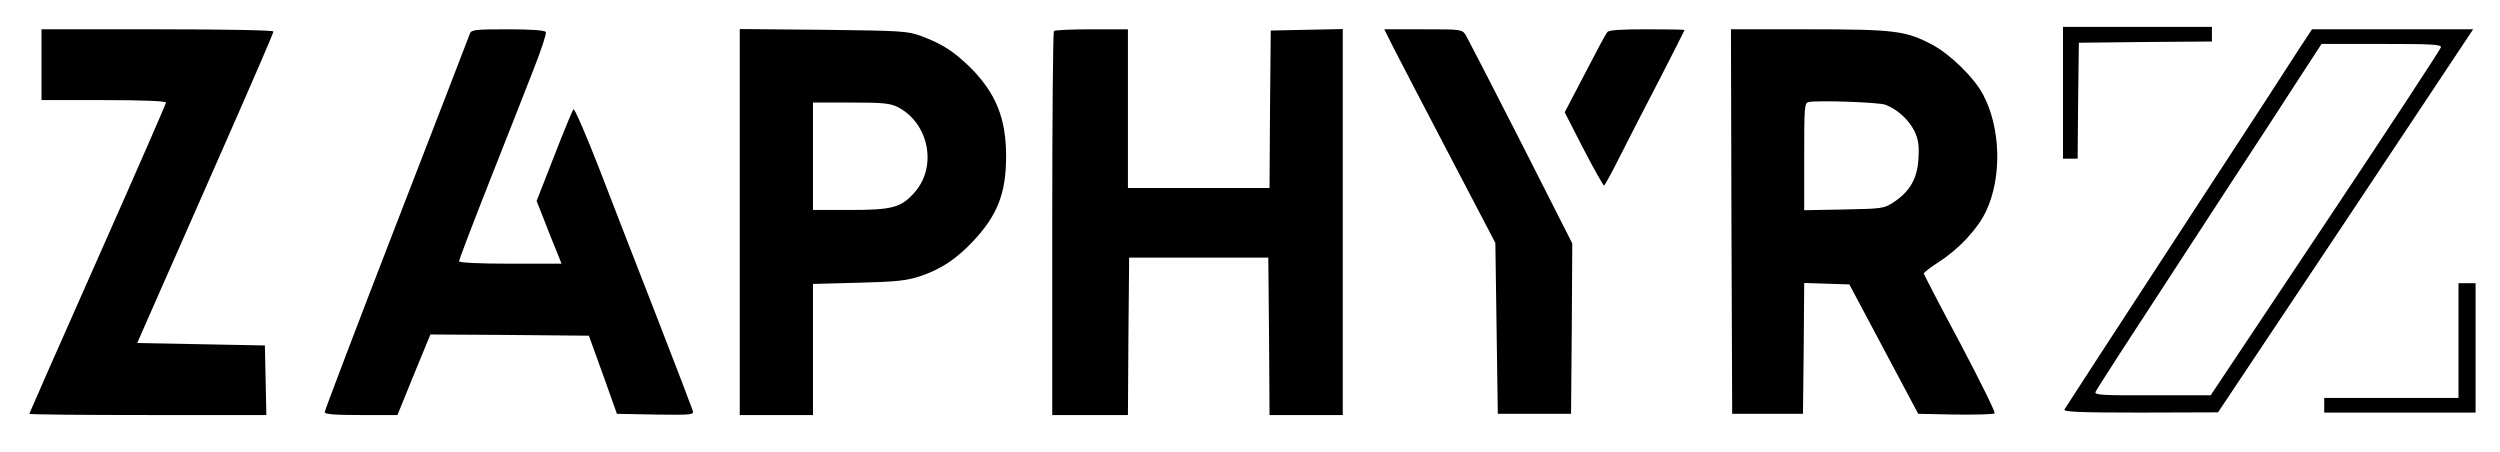
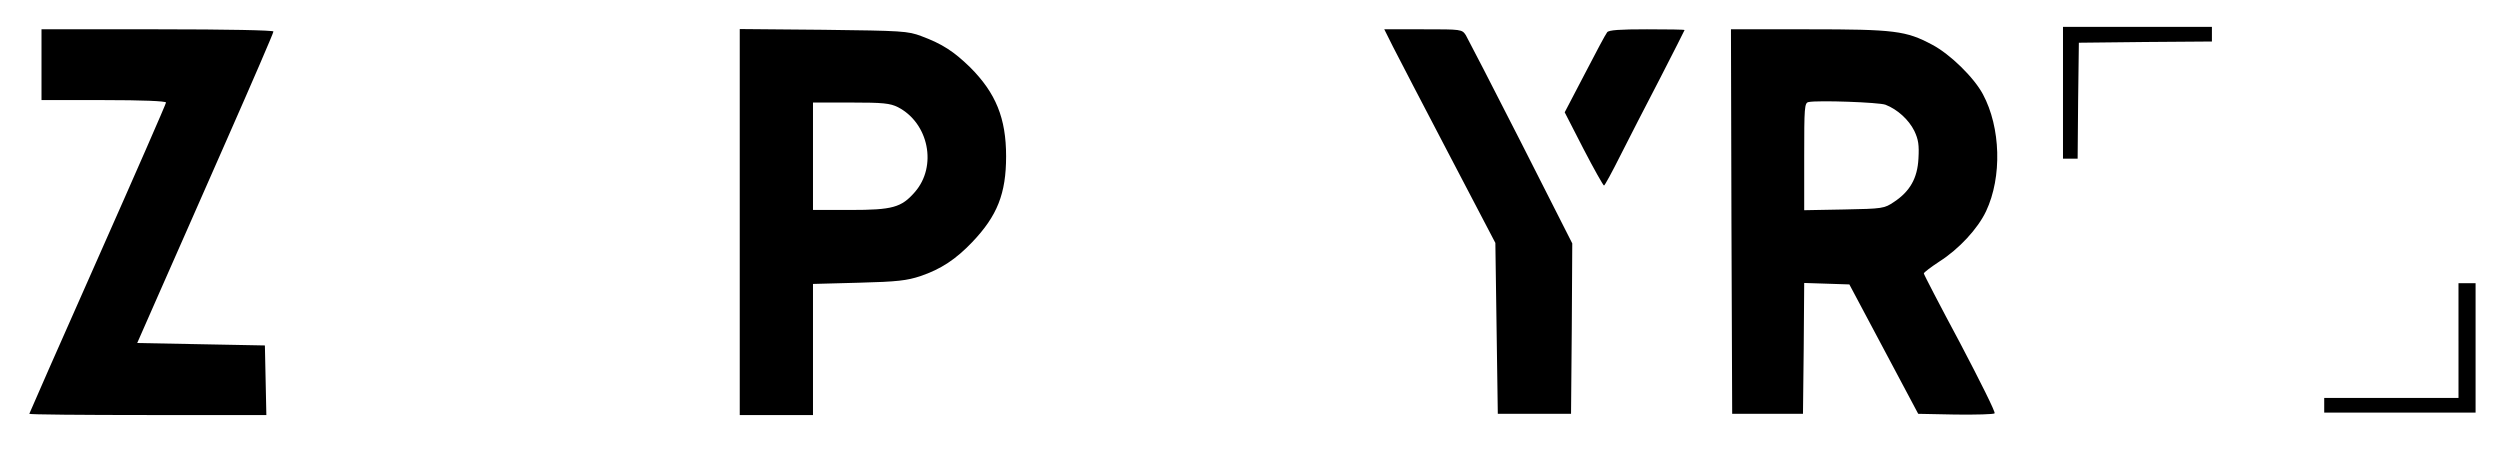
<svg xmlns="http://www.w3.org/2000/svg" version="1.0" width="1024pt" height="185pt" viewBox="0 0 1024 185" preserveAspectRatio="xMidYMid meet">
  <g transform="translate(0,185) scale(0.1,-0.1)" fill="#000000" stroke="none">
    <path d="M8450 1470 l0 -270 30 0 30 0 2 238 3 237 273 3 272 2 0 30 0 30 -305 0 -305 0 0 -270z" />
    <path d="M170 1585 l0 -145 255 0 c157 0 255 -4 255 -10 0 -5 -126 -293 -280 -640 -154 -347 -280 -633 -280 -635 0 -3 218 -5 485 -5 l486 0 -3 143 -3 142 -262 5 -261 5 88 200 c49 110 174 395 279 633 105 238 191 437 191 443 0 5 -186 9 -475 9 l-475 0 0 -145z" />
-     <path d="M1925 1713 c-3 -10 -139 -360 -301 -779 -162 -418 -294 -766 -294 -772 0 -9 42 -12 149 -12 l149 0 67 165 68 165 325 -2 324 -3 58 -160 57 -160 158 -3 c147 -2 157 -1 153 15 -3 10 -68 180 -145 378 -77 198 -185 474 -238 613 -54 139 -102 249 -106 245 -4 -5 -40 -91 -79 -192 l-72 -184 30 -76 c16 -42 39 -100 51 -128 l21 -53 -210 0 c-126 0 -210 4 -210 10 0 5 56 152 125 327 69 175 151 382 181 460 31 78 53 146 50 152 -5 7 -60 11 -156 11 -132 0 -149 -2 -155 -17z" />
    <path d="M3030 941 l0 -791 150 0 150 0 0 269 0 268 188 5 c159 4 197 9 252 27 85 29 145 69 212 139 103 108 139 199 139 352 0 156 -42 259 -148 365 -66 64 -113 95 -199 127 -56 21 -78 22 -401 26 l-343 3 0 -790z m648 470 c126 -65 162 -242 69 -348 -55 -63 -91 -73 -264 -73 l-153 0 0 220 0 220 155 0 c133 0 161 -3 193 -19z" />
-     <path d="M4317 1723 c-4 -3 -7 -359 -7 -790 l0 -783 155 0 155 0 2 322 3 323 285 0 285 0 3 -323 2 -322 150 0 150 0 0 790 0 791 -147 -3 -148 -3 -3 -322 -2 -323 -290 0 -290 0 0 325 0 325 -148 0 c-82 0 -152 -3 -155 -7z" />
    <path d="M5706 1658 c20 -40 123 -237 228 -438 l191 -365 5 -350 5 -350 150 0 150 0 3 349 2 349 -210 414 c-116 228 -218 425 -226 439 -16 24 -18 24 -175 24 l-159 0 36 -72z" />
    <path d="M6583 1718 c-6 -7 -47 -84 -92 -171 l-82 -157 77 -150 c43 -83 81 -150 84 -150 3 0 33 55 67 123 34 67 107 210 163 317 55 107 100 196 100 197 0 2 -69 3 -154 3 -111 0 -156 -3 -163 -12z" />
    <path d="M7092 943 l3 -788 145 0 145 0 3 268 2 268 93 -3 92 -3 141 -265 141 -265 153 -3 c85 -1 157 1 160 5 4 5 -60 133 -141 287 -82 153 -149 282 -149 286 0 4 29 26 64 49 80 51 157 134 191 206 66 140 60 343 -13 479 -37 69 -134 164 -208 203 -107 57 -153 63 -507 63 l-317 0 2 -787z m631 478 c49 -19 95 -61 118 -107 17 -36 20 -58 17 -113 -4 -81 -35 -135 -100 -178 -40 -27 -46 -28 -205 -31 l-163 -3 0 220 c0 201 1 220 18 223 37 8 289 -1 315 -11z" />
-     <path d="M9416 1648 c-29 -46 -192 -297 -363 -558 -413 -633 -588 -902 -597 -917 -6 -10 59 -13 311 -13 l318 1 523 784 522 785 -330 0 -330 0 -54 -82z m582 8 c-2 -8 -214 -332 -473 -720 l-470 -705 -239 0 c-199 -1 -237 1 -233 13 6 14 103 164 522 806 128 195 271 415 318 488 l86 132 246 0 c207 0 246 -2 243 -14z" />
    <path d="M10070 455 l0 -235 -275 0 -275 0 0 -30 0 -30 310 0 310 0 0 265 0 265 -35 0 -35 0 0 -235z" />
  </g>
</svg>